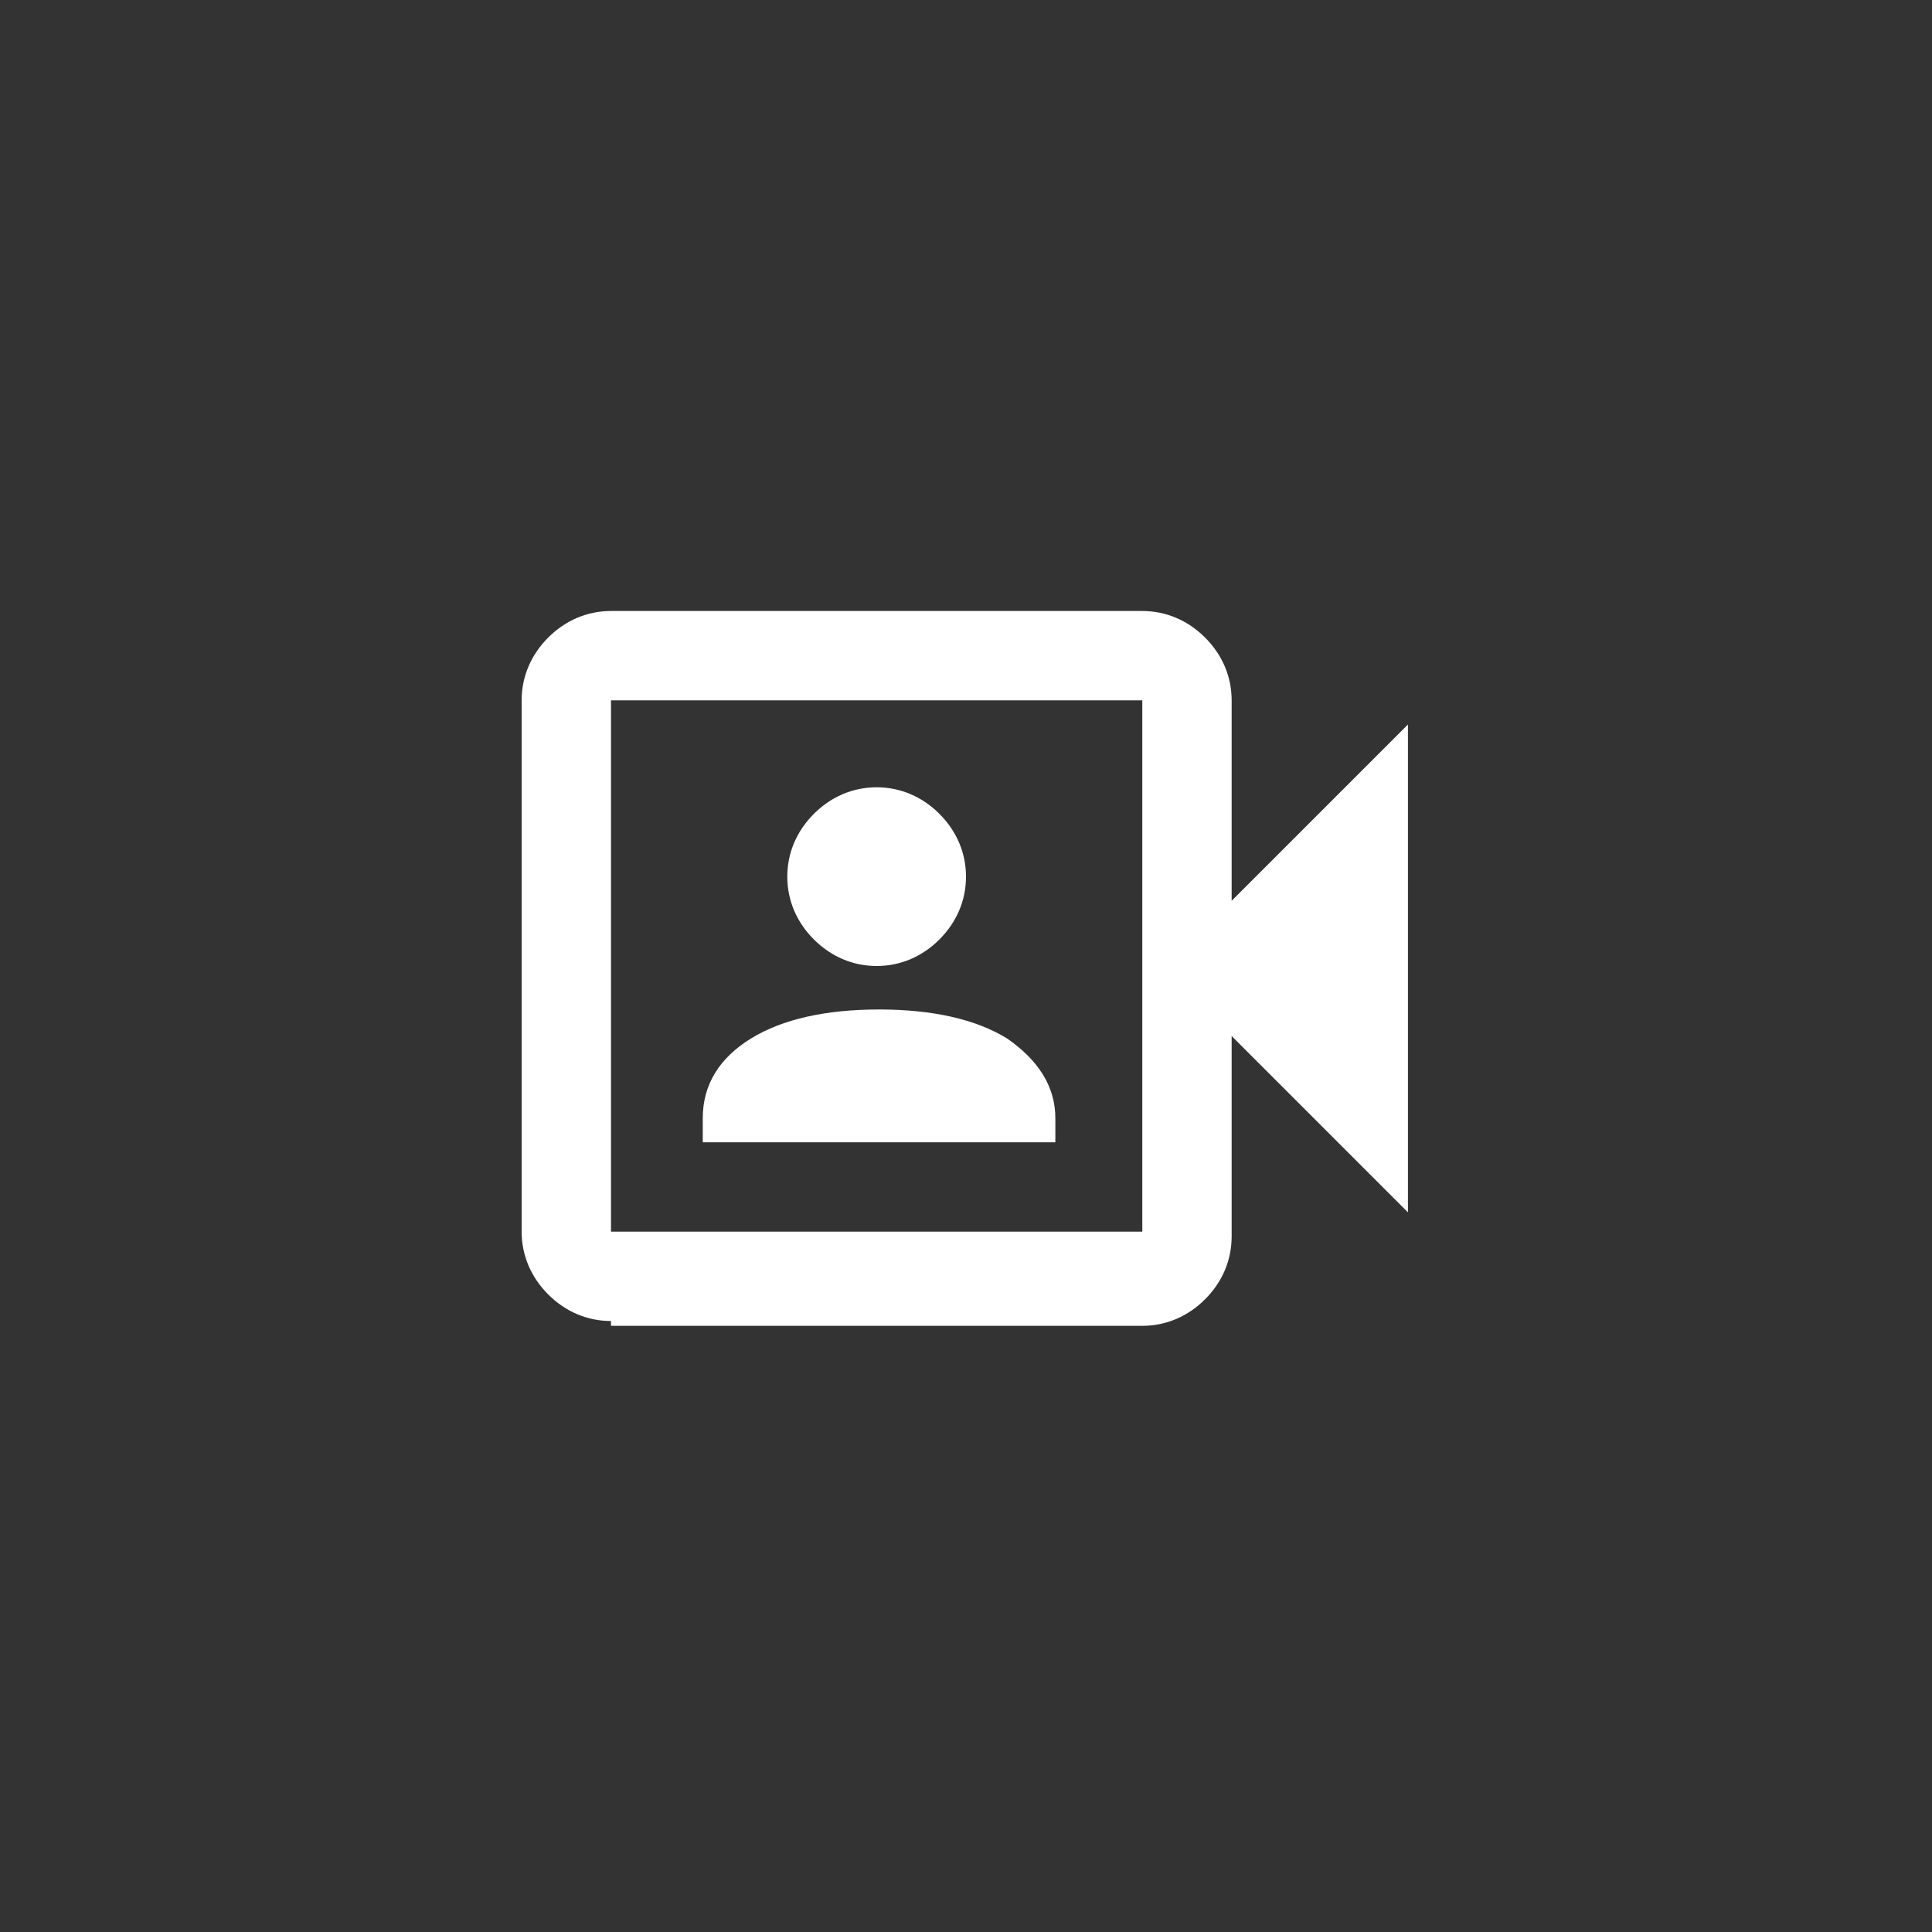
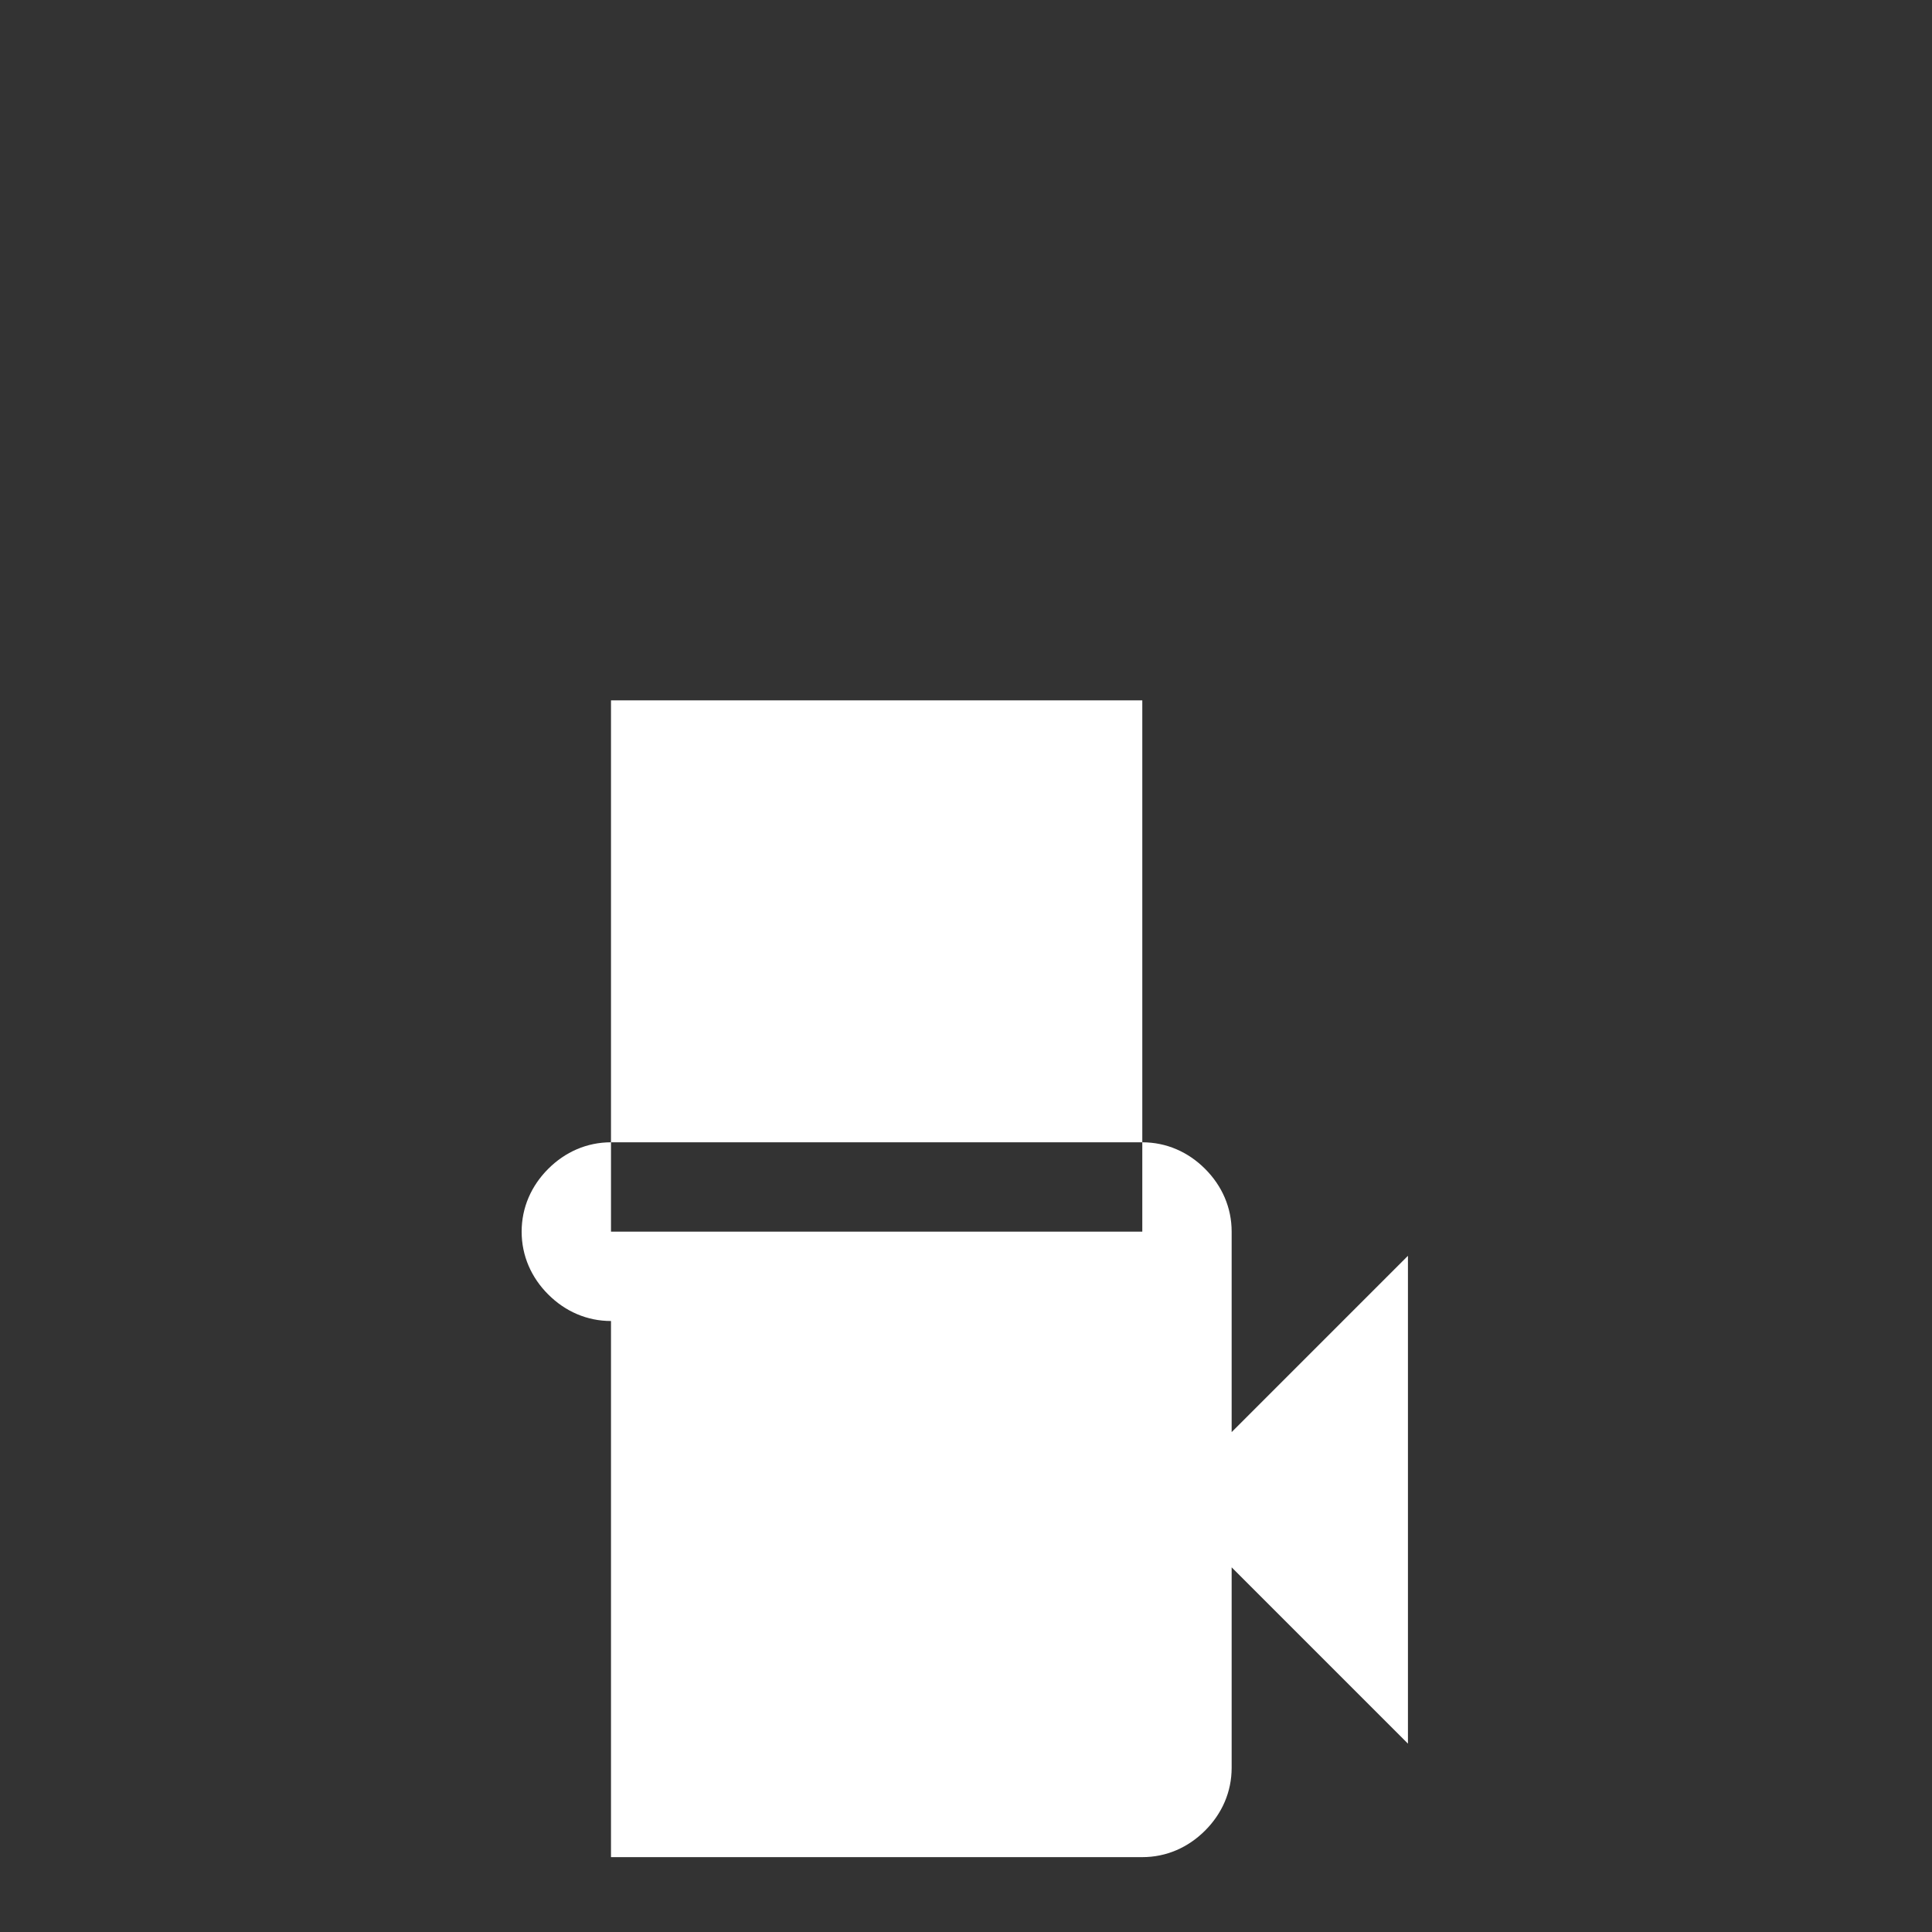
<svg xmlns="http://www.w3.org/2000/svg" id="_レイヤー_1" data-name="レイヤー 1" version="1.1" viewBox="0 0 80 80">
  <rect x="0" y="0" width="80" height="80" fill="#333333" stroke="none" />
  <defs>
    <style>
      .cls-1 {
        fill: #fff;
        stroke-width: 0px;
      }
    </style>
  </defs>
-   <path class="cls-1" d="M29,47.3h14.7v-1c0-1.3-.7-2.4-2-3.3-1.3-.8-3.1-1.2-5.3-1.2s-4,.4-5.3,1.2c-1.3.8-2,1.9-2,3.3v1ZM36.3,40c1,0,1.9-.4,2.6-1.1.7-.7,1.1-1.6,1.1-2.6s-.4-1.9-1.1-2.6c-.7-.7-1.6-1.1-2.6-1.1s-1.9.4-2.6,1.1-1.1,1.6-1.1,2.6.4,1.9,1.1,2.6c.7.7,1.6,1.1,2.6,1.1ZM25.3,54.7c-1,0-1.9-.4-2.6-1.1s-1.1-1.6-1.1-2.6v-22c0-1,.4-1.9,1.1-2.6s1.6-1.1,2.6-1.1h22c1,0,1.9.4,2.6,1.1s1.1,1.6,1.1,2.6v8.3l7.3-7.3v20.2l-7.3-7.3v8.3c0,1-.4,1.9-1.1,2.6s-1.6,1.1-2.6,1.1h-22ZM25.3,51h22v-22h-22v22ZM25.3,51v-22,22Z" />
+   <path class="cls-1" d="M29,47.3h14.7v-1c0-1.3-.7-2.4-2-3.3-1.3-.8-3.1-1.2-5.3-1.2s-4,.4-5.3,1.2c-1.3.8-2,1.9-2,3.3v1ZM36.3,40c1,0,1.9-.4,2.6-1.1.7-.7,1.1-1.6,1.1-2.6s-.4-1.9-1.1-2.6c-.7-.7-1.6-1.1-2.6-1.1s-1.9.4-2.6,1.1-1.1,1.6-1.1,2.6.4,1.9,1.1,2.6c.7.7,1.6,1.1,2.6,1.1ZM25.3,54.7c-1,0-1.9-.4-2.6-1.1s-1.1-1.6-1.1-2.6c0-1,.4-1.9,1.1-2.6s1.6-1.1,2.6-1.1h22c1,0,1.9.4,2.6,1.1s1.1,1.6,1.1,2.6v8.3l7.3-7.3v20.2l-7.3-7.3v8.3c0,1-.4,1.9-1.1,2.6s-1.6,1.1-2.6,1.1h-22ZM25.3,51h22v-22h-22v22ZM25.3,51v-22,22Z" />
</svg>